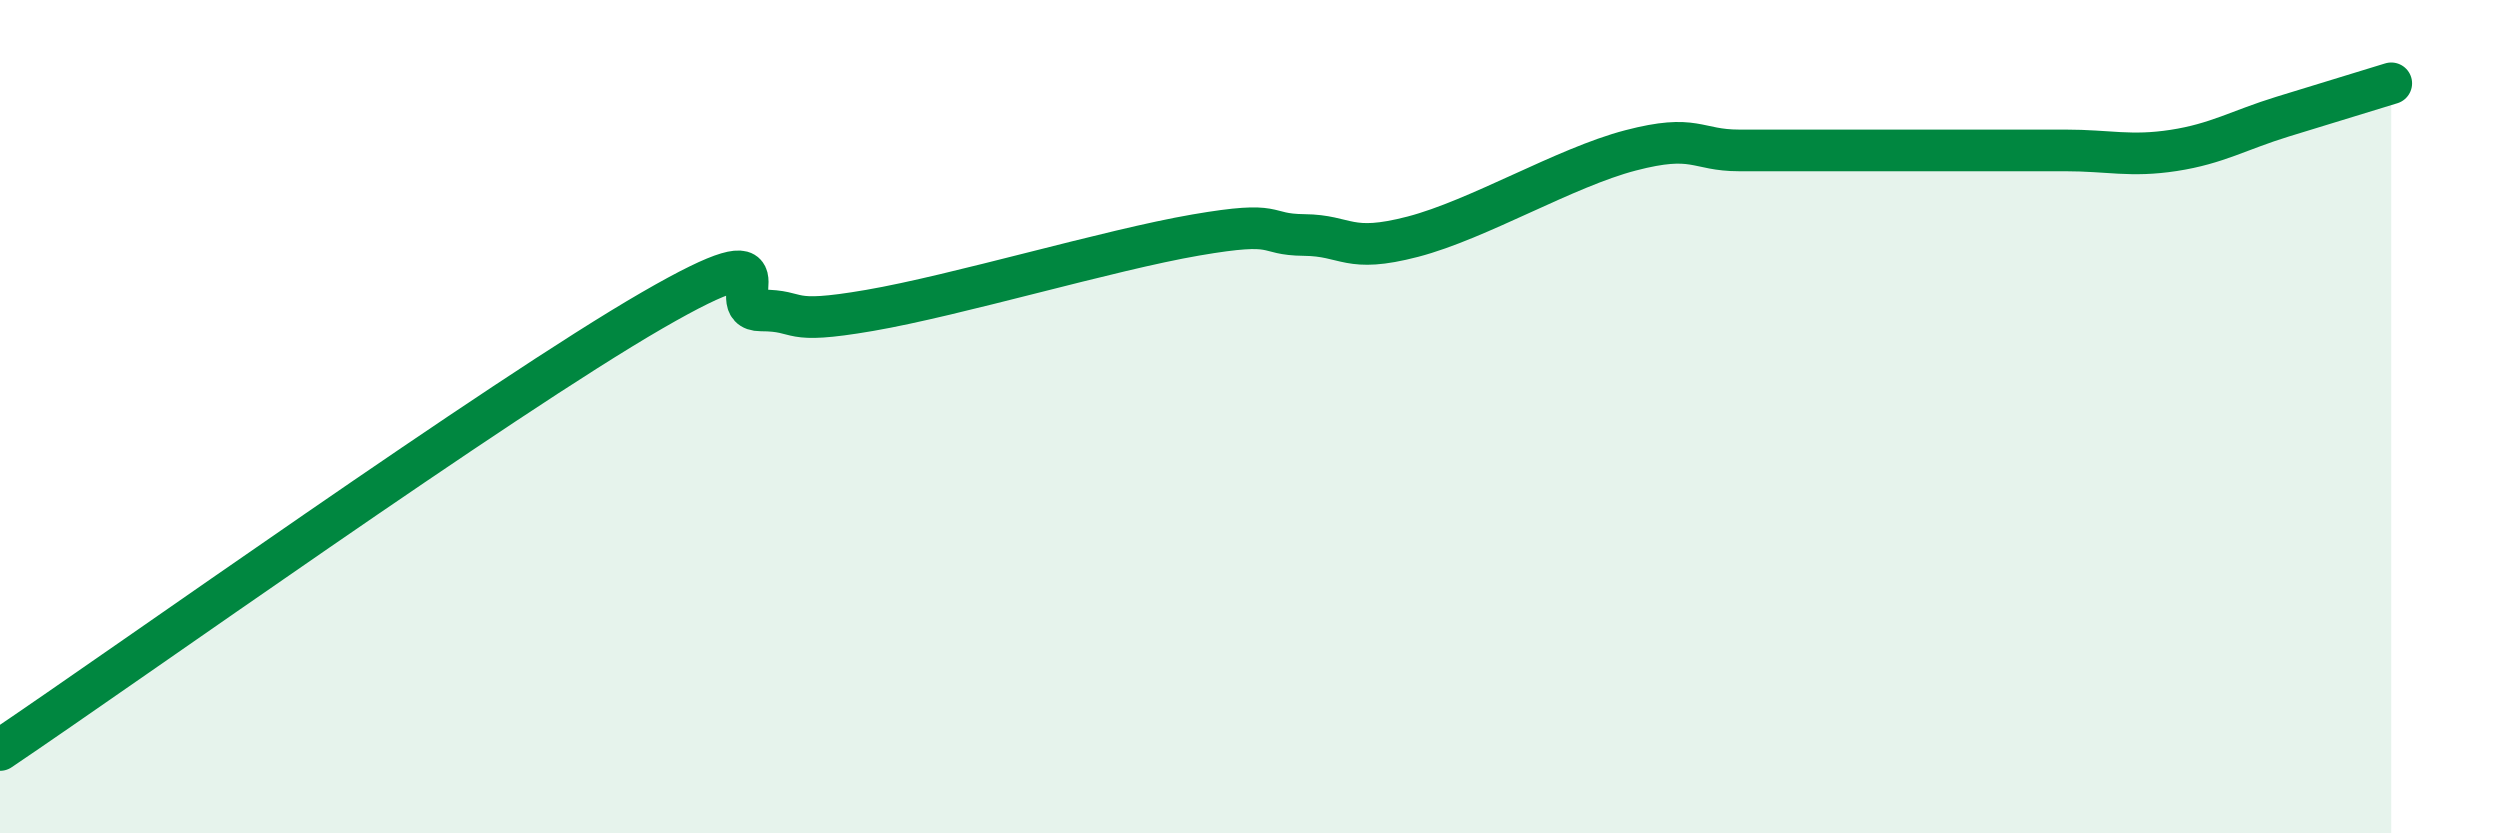
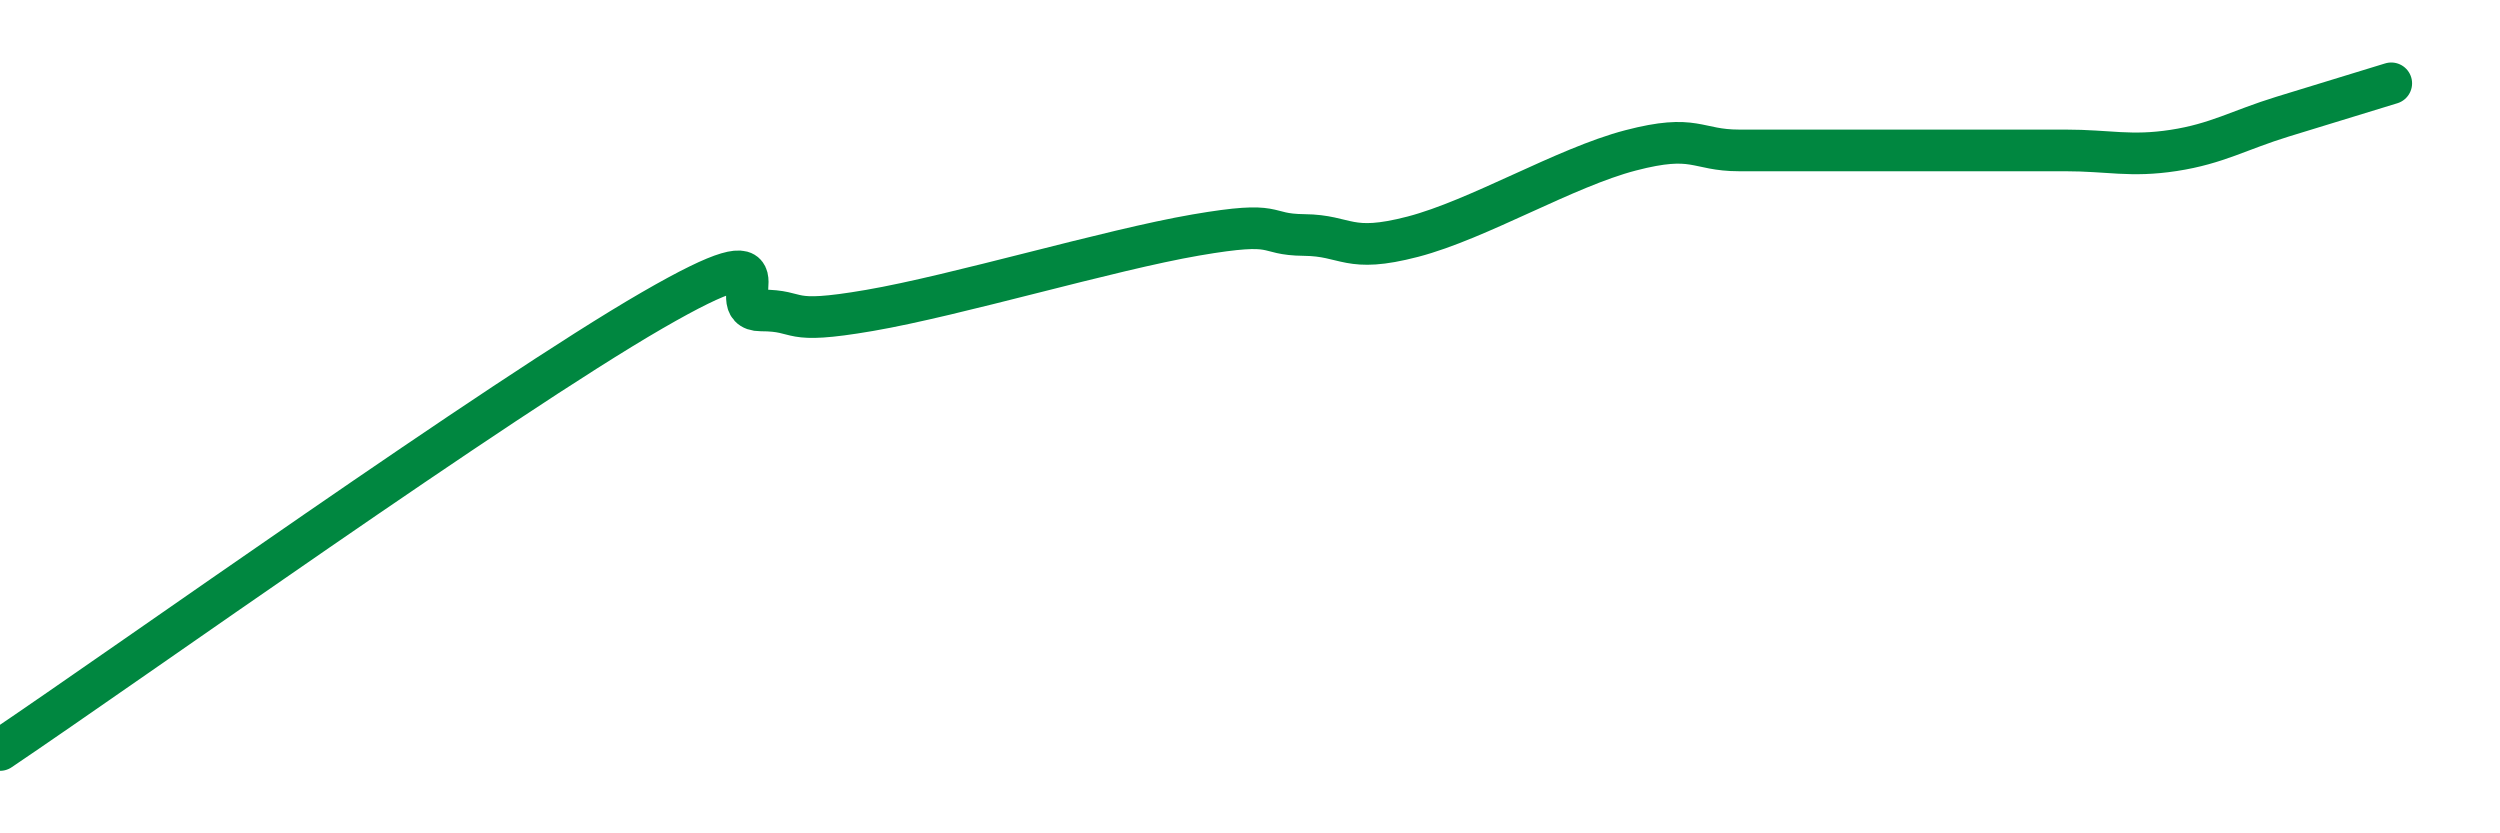
<svg xmlns="http://www.w3.org/2000/svg" width="60" height="20" viewBox="0 0 60 20">
-   <path d="M 0,18 C 3.13,15.89 12,9.56 15.65,7.45 C 19.3,5.34 17.22,7.45 18.26,7.45 C 19.3,7.45 18.78,7.81 20.87,7.45 C 22.96,7.09 26.61,6 28.7,5.64 C 30.79,5.28 30.26,5.63 31.3,5.64 C 32.34,5.65 32.34,6.09 33.91,5.68 C 35.48,5.27 37.56,4.02 39.13,3.61 C 40.7,3.2 40.7,3.61 41.74,3.61 C 42.78,3.61 43.31,3.61 44.35,3.61 C 45.39,3.61 45.92,3.61 46.96,3.61 C 48,3.61 48.53,3.61 49.57,3.61 C 50.61,3.61 51.13,3.77 52.17,3.61 C 53.21,3.45 53.74,3.12 54.78,2.8 C 55.82,2.48 56.87,2.16 57.39,2L57.39 20L0 20Z" fill="#008740" opacity="0.1" stroke-linecap="round" stroke-linejoin="round" />
  <path d="M 0,18 C 3.13,15.89 12,9.56 15.65,7.45 C 19.3,5.34 17.22,7.45 18.26,7.45 C 19.3,7.45 18.78,7.81 20.87,7.45 C 22.96,7.09 26.61,6 28.7,5.64 C 30.79,5.28 30.26,5.63 31.3,5.64 C 32.34,5.65 32.34,6.09 33.91,5.68 C 35.48,5.27 37.56,4.02 39.13,3.61 C 40.7,3.2 40.7,3.61 41.74,3.61 C 42.78,3.61 43.31,3.61 44.35,3.61 C 45.39,3.61 45.92,3.61 46.96,3.61 C 48,3.61 48.53,3.61 49.57,3.61 C 50.61,3.61 51.13,3.77 52.17,3.61 C 53.21,3.45 53.74,3.12 54.78,2.8 C 55.82,2.48 56.87,2.16 57.39,2" stroke="#008740" stroke-width="1" fill="none" stroke-linecap="round" stroke-linejoin="round" />
</svg>